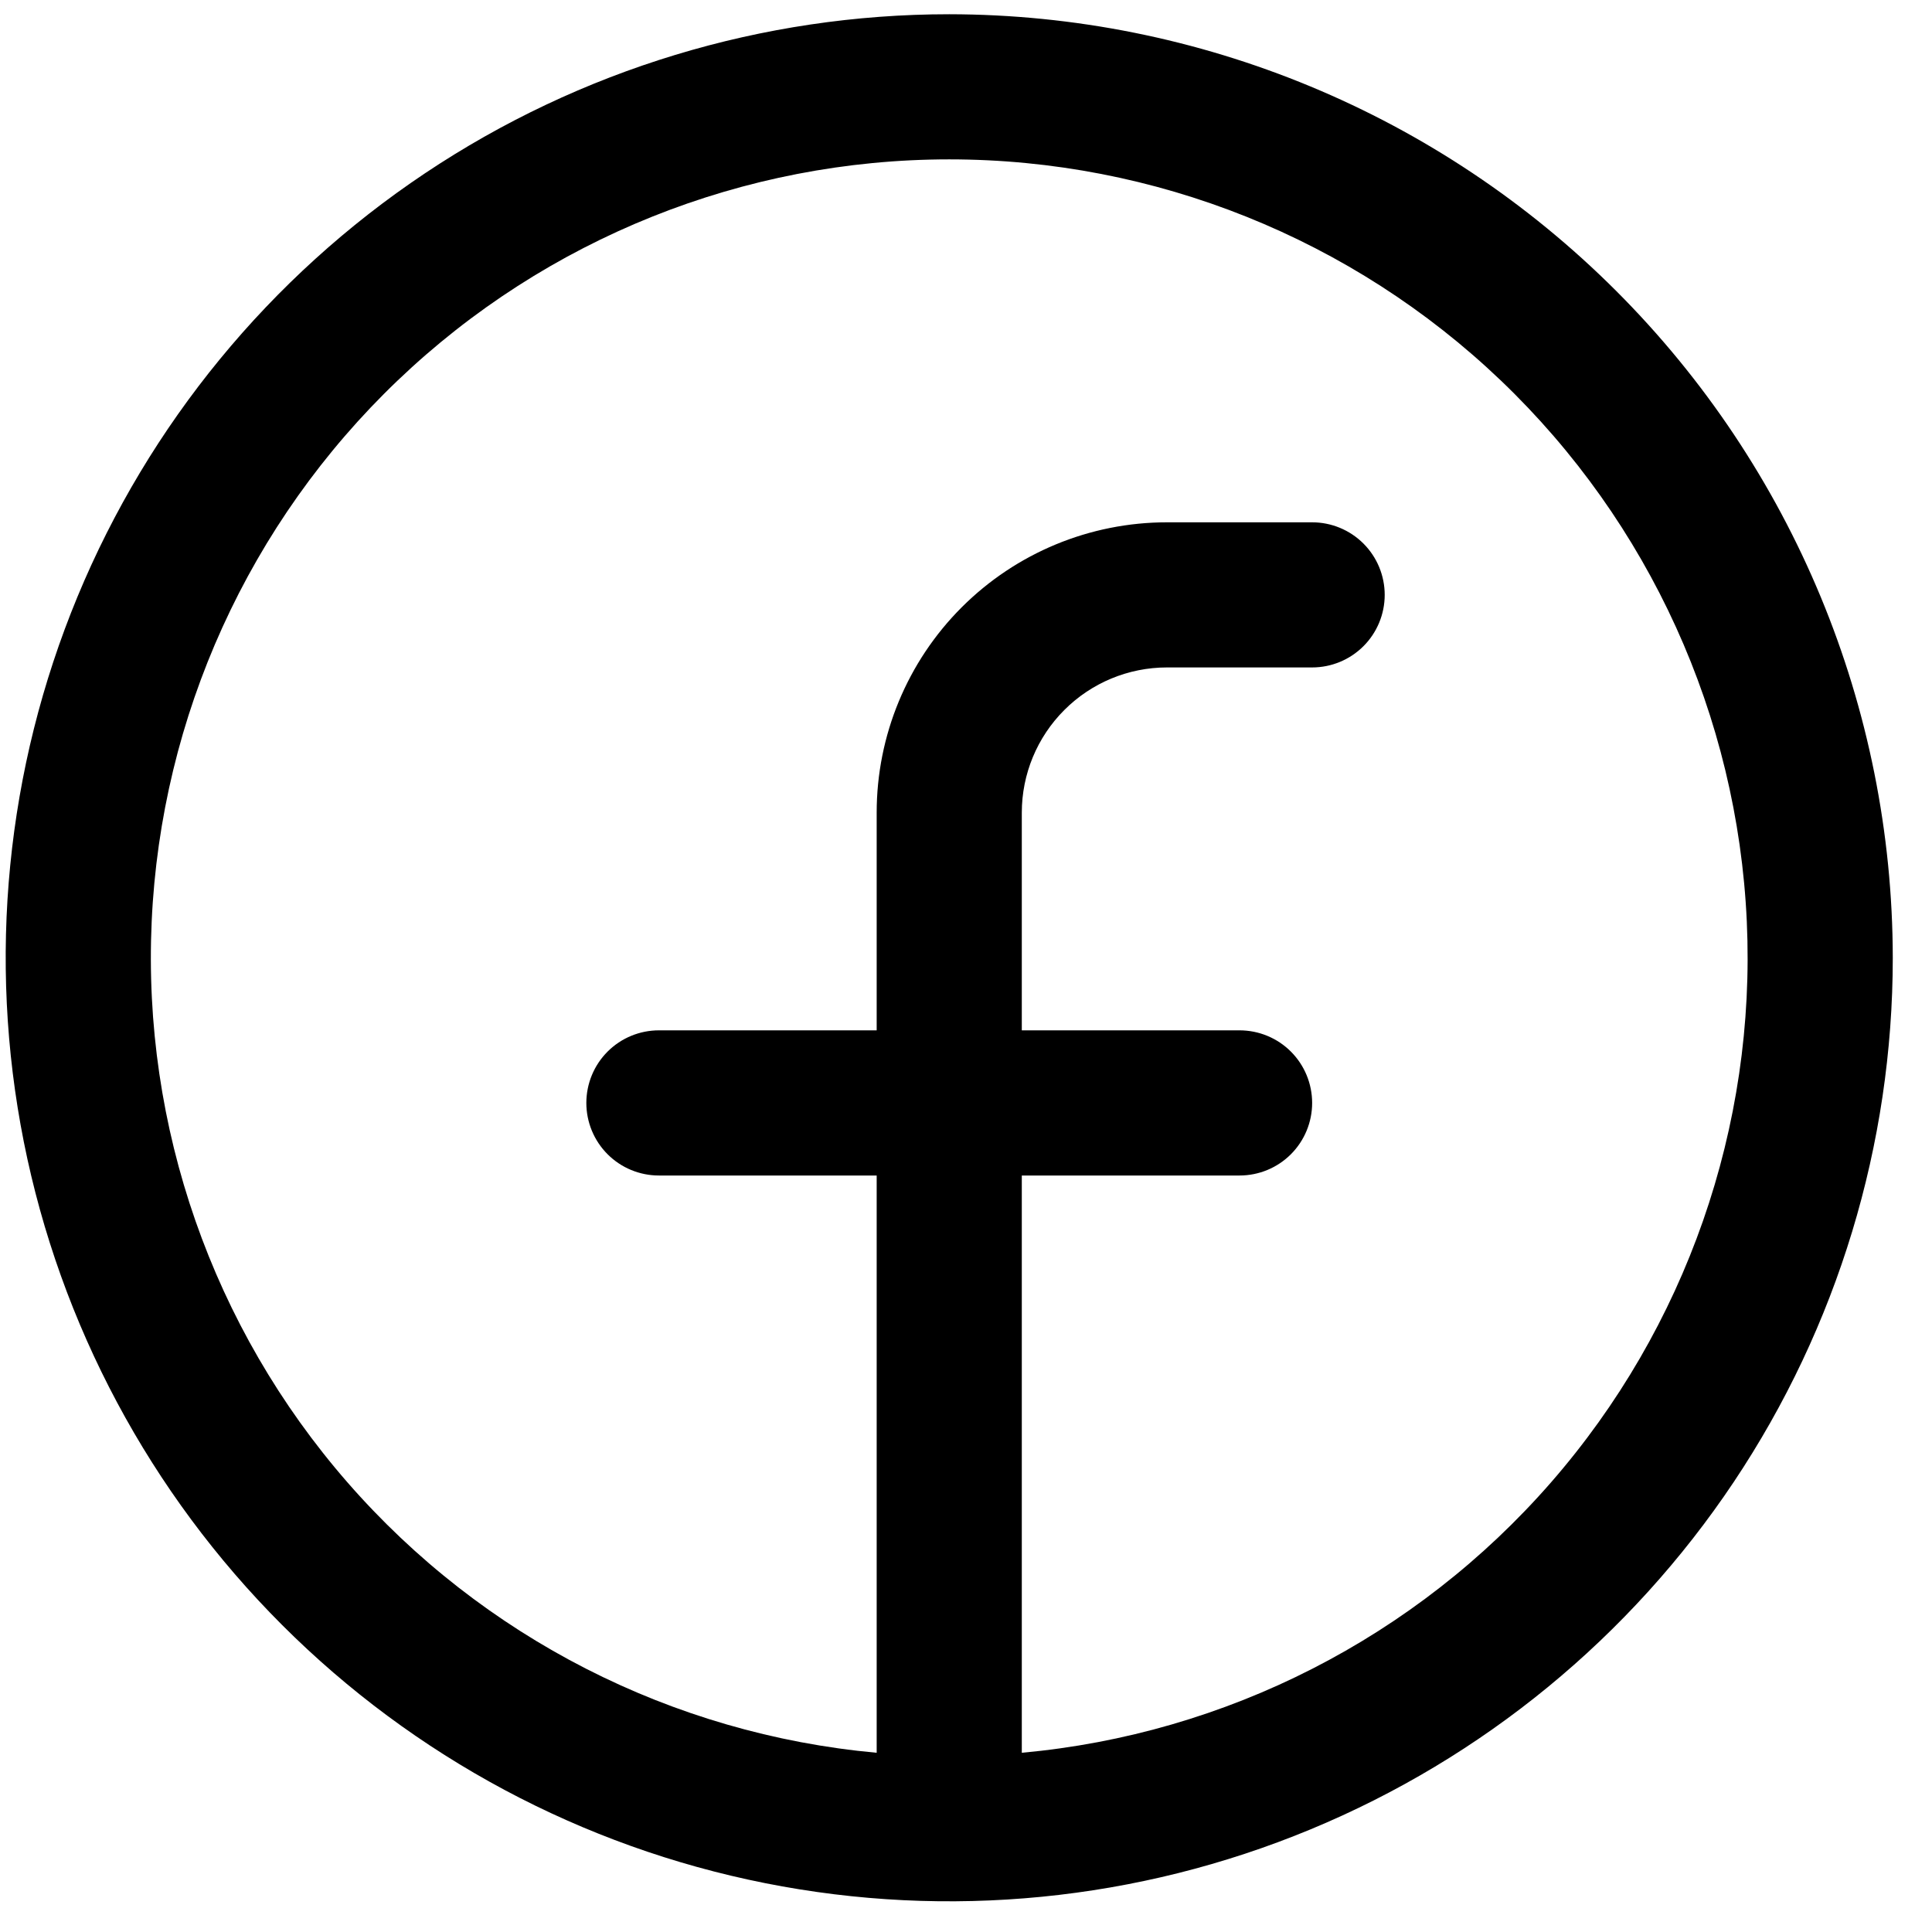
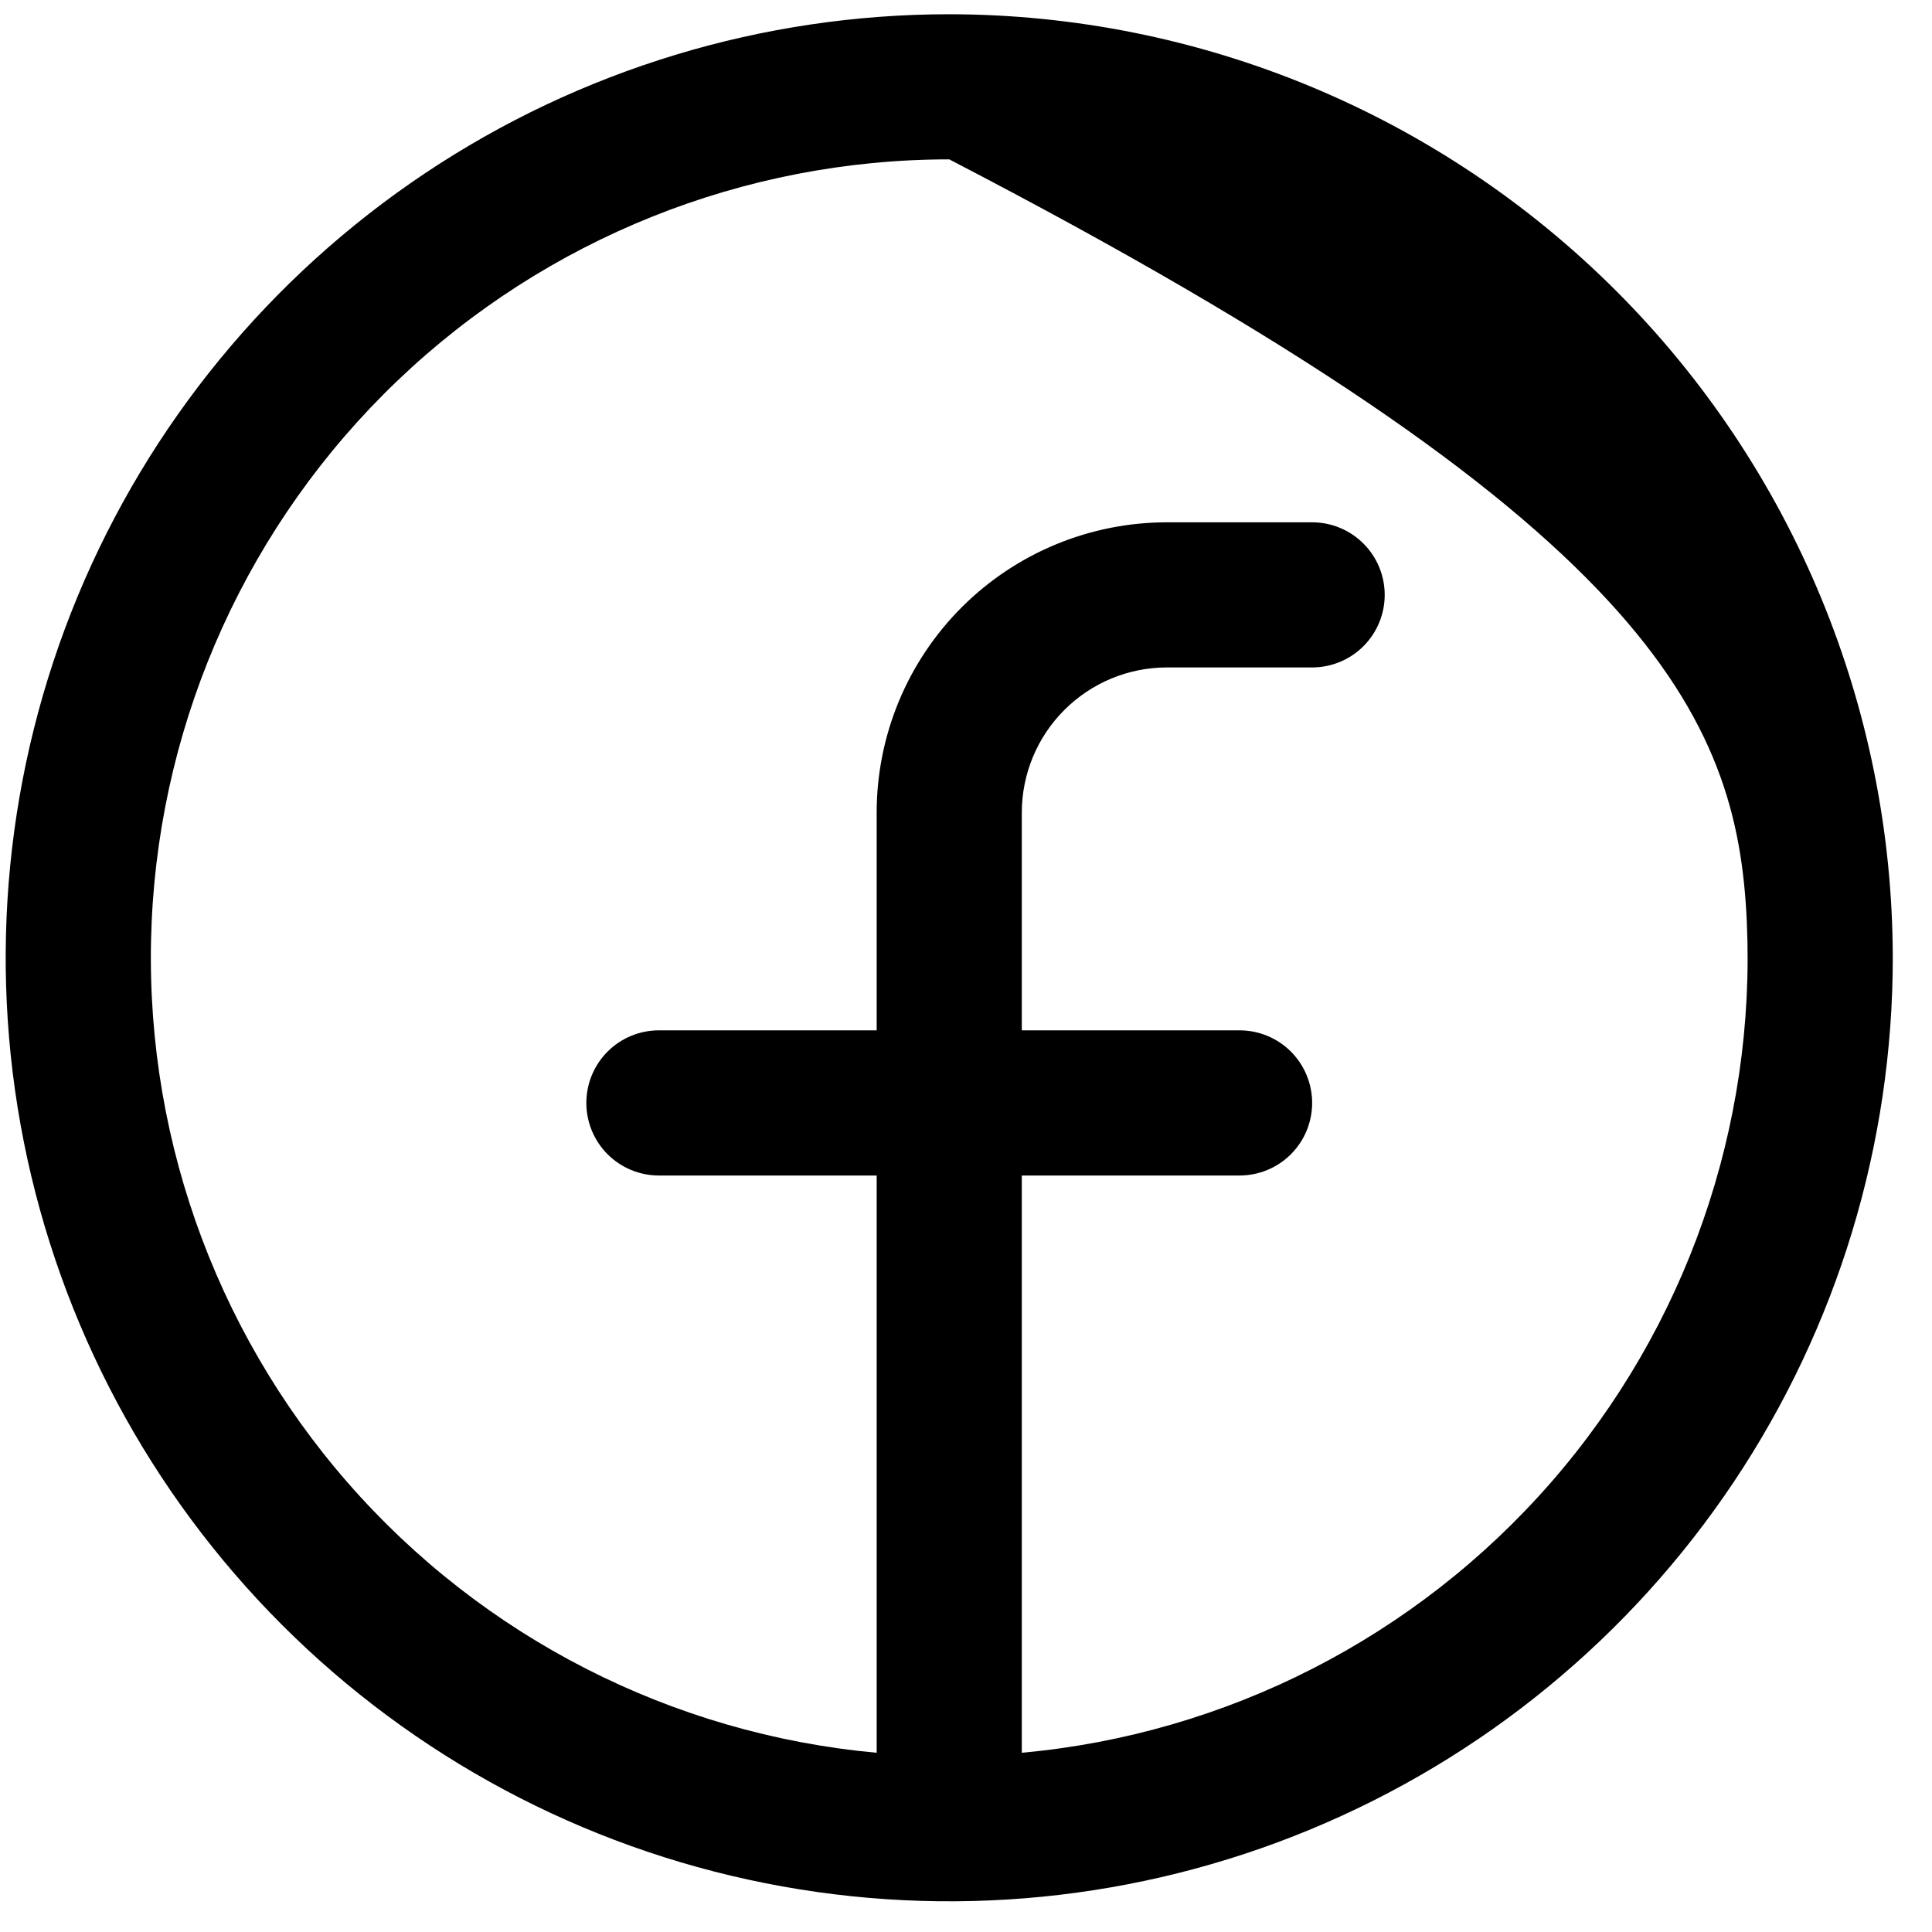
<svg xmlns="http://www.w3.org/2000/svg" width="43" height="43" viewBox="0 0 43 43" fill="none">
-   <path d="M21.127 0.317C16.974 0.317 12.913 1.549 9.46 3.856C6.007 6.164 3.315 9.443 1.725 13.28C0.136 17.118 -0.28 21.34 0.53 25.414C1.341 29.487 3.341 33.229 6.278 36.166C9.215 39.103 12.957 41.103 17.03 41.913C21.104 42.724 25.326 42.308 29.163 40.718C33.001 39.129 36.28 36.437 38.588 32.984C40.895 29.53 42.127 25.47 42.127 21.317C42.121 15.749 39.907 10.411 35.97 6.474C32.033 2.537 26.695 0.323 21.127 0.317ZM22.742 39.011V26.163H27.588C28.017 26.163 28.428 25.993 28.731 25.69C29.034 25.387 29.204 24.976 29.204 24.548C29.204 24.119 29.034 23.708 28.731 23.405C28.428 23.102 28.017 22.932 27.588 22.932H22.742V18.086C22.742 17.229 23.083 16.407 23.689 15.802C24.294 15.196 25.116 14.855 25.973 14.855H29.204C29.632 14.855 30.043 14.685 30.346 14.382C30.649 14.079 30.819 13.668 30.819 13.24C30.819 12.812 30.649 12.401 30.346 12.098C30.043 11.795 29.632 11.625 29.204 11.625H25.973C24.259 11.625 22.616 12.305 21.404 13.517C20.192 14.729 19.512 16.372 19.512 18.086V22.932H14.665C14.237 22.932 13.826 23.102 13.523 23.405C13.22 23.708 13.05 24.119 13.05 24.548C13.05 24.976 13.22 25.387 13.523 25.69C13.826 25.993 14.237 26.163 14.665 26.163H19.512V39.011C14.958 38.596 10.74 36.441 7.734 32.994C4.729 29.548 3.168 25.075 3.376 20.507C3.584 15.939 5.545 11.627 8.851 8.468C12.158 5.309 16.554 3.547 21.127 3.547C25.7 3.547 30.096 5.309 33.403 8.468C36.709 11.627 38.67 15.939 38.878 20.507C39.086 25.075 37.525 29.548 34.52 32.994C31.514 36.441 27.296 38.596 22.742 39.011Z" fill="black" />
+   <path d="M21.127 0.317C16.974 0.317 12.913 1.549 9.46 3.856C6.007 6.164 3.315 9.443 1.725 13.28C0.136 17.118 -0.28 21.34 0.53 25.414C1.341 29.487 3.341 33.229 6.278 36.166C9.215 39.103 12.957 41.103 17.03 41.913C21.104 42.724 25.326 42.308 29.163 40.718C33.001 39.129 36.28 36.437 38.588 32.984C40.895 29.53 42.127 25.47 42.127 21.317C42.121 15.749 39.907 10.411 35.97 6.474C32.033 2.537 26.695 0.323 21.127 0.317ZM22.742 39.011V26.163H27.588C28.017 26.163 28.428 25.993 28.731 25.69C29.034 25.387 29.204 24.976 29.204 24.548C29.204 24.119 29.034 23.708 28.731 23.405C28.428 23.102 28.017 22.932 27.588 22.932H22.742V18.086C22.742 17.229 23.083 16.407 23.689 15.802C24.294 15.196 25.116 14.855 25.973 14.855H29.204C29.632 14.855 30.043 14.685 30.346 14.382C30.649 14.079 30.819 13.668 30.819 13.24C30.819 12.812 30.649 12.401 30.346 12.098C30.043 11.795 29.632 11.625 29.204 11.625H25.973C24.259 11.625 22.616 12.305 21.404 13.517C20.192 14.729 19.512 16.372 19.512 18.086V22.932H14.665C14.237 22.932 13.826 23.102 13.523 23.405C13.22 23.708 13.05 24.119 13.05 24.548C13.05 24.976 13.22 25.387 13.523 25.69C13.826 25.993 14.237 26.163 14.665 26.163H19.512V39.011C14.958 38.596 10.74 36.441 7.734 32.994C4.729 29.548 3.168 25.075 3.376 20.507C3.584 15.939 5.545 11.627 8.851 8.468C12.158 5.309 16.554 3.547 21.127 3.547C36.709 11.627 38.67 15.939 38.878 20.507C39.086 25.075 37.525 29.548 34.52 32.994C31.514 36.441 27.296 38.596 22.742 39.011Z" fill="black" />
</svg>